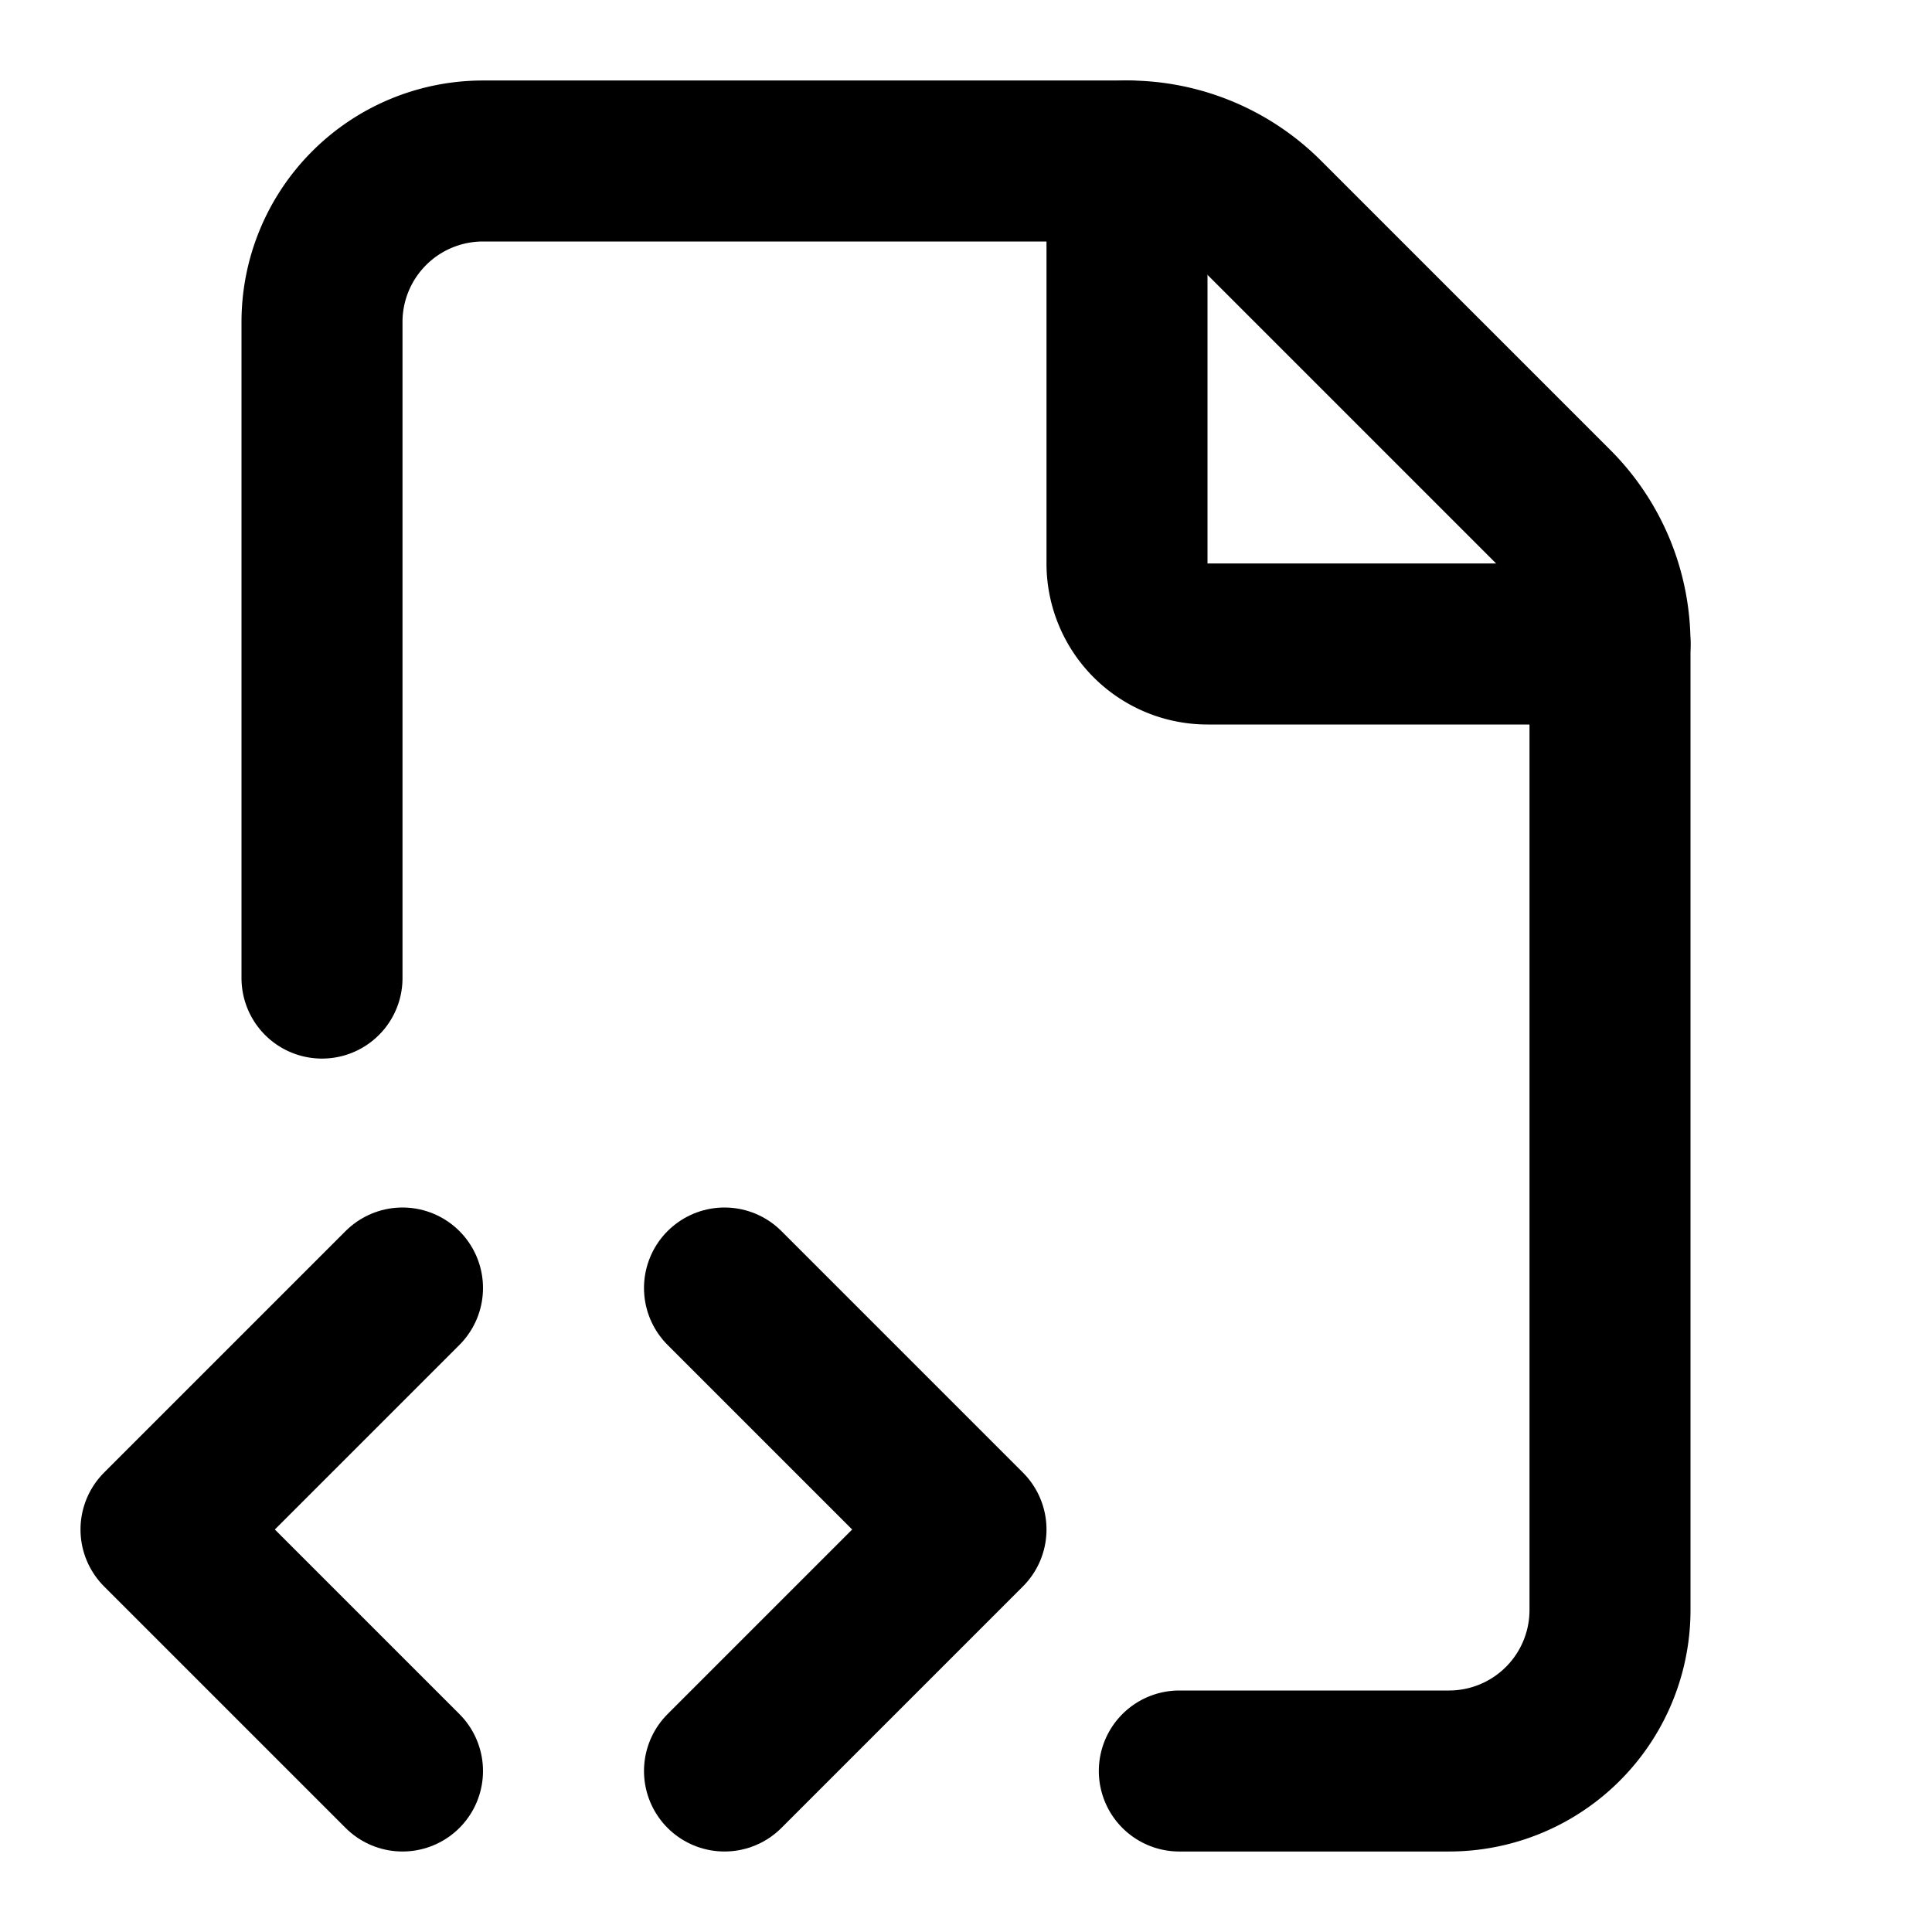
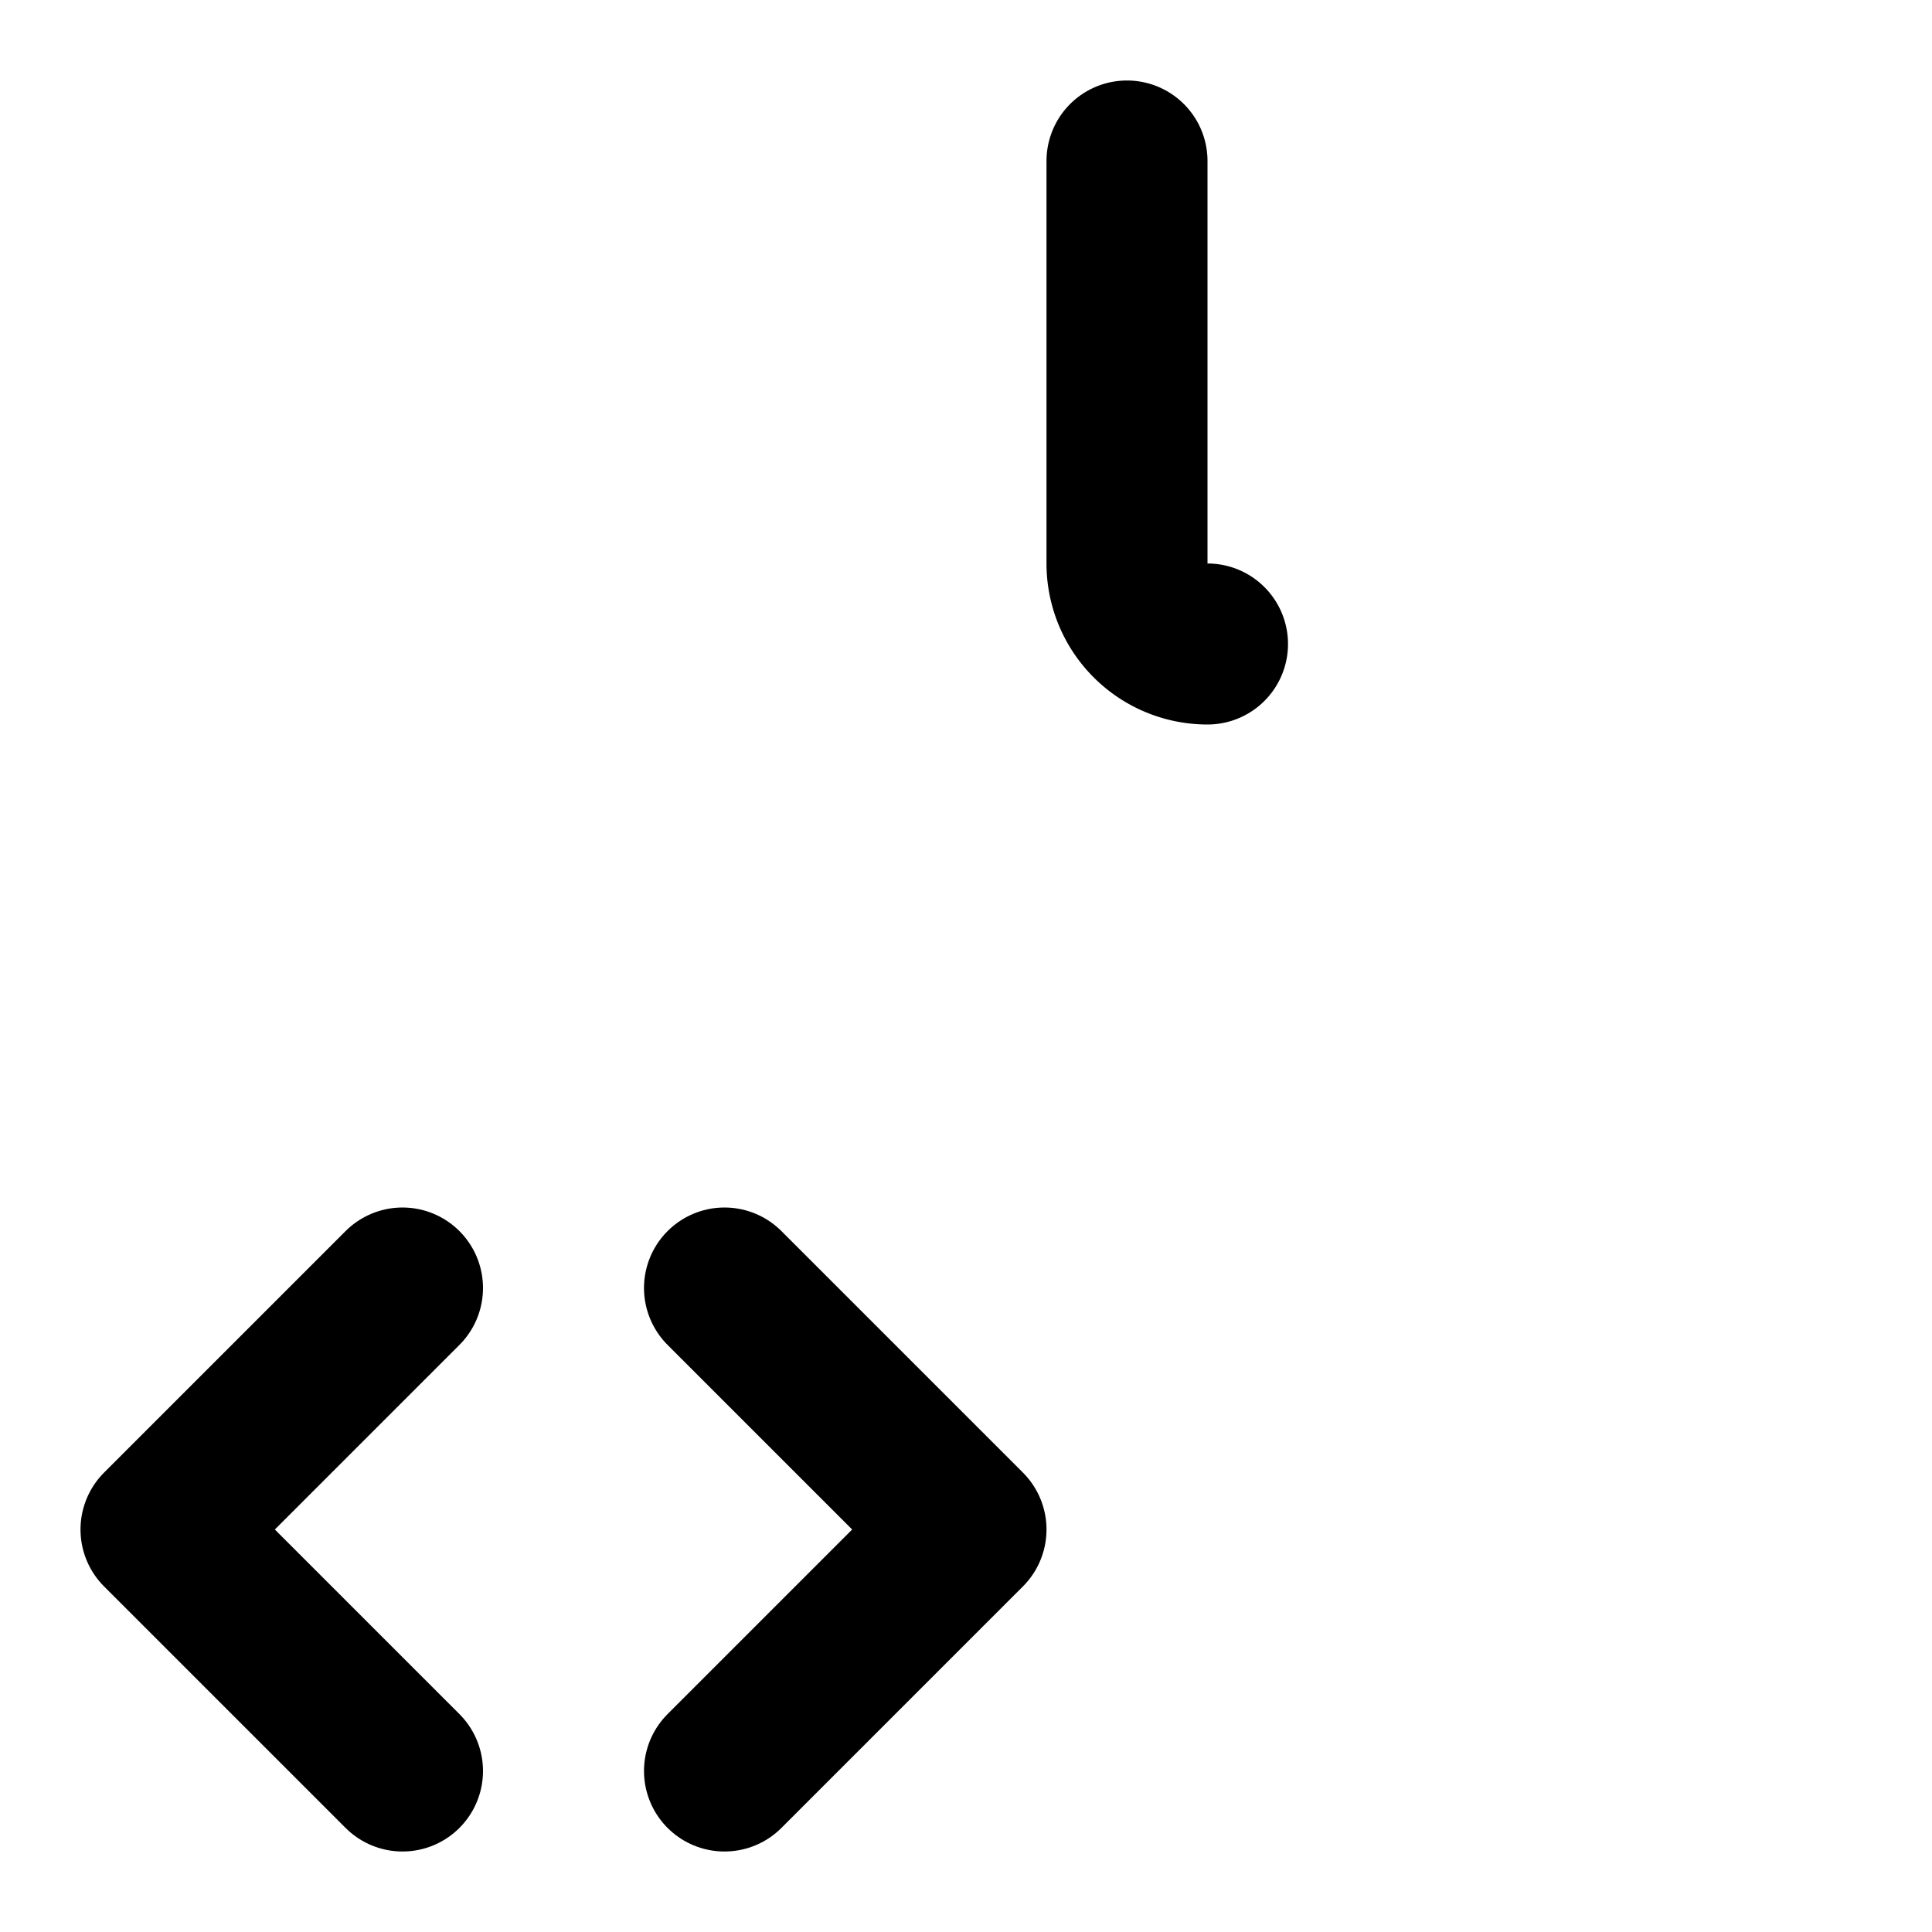
<svg xmlns="http://www.w3.org/2000/svg" width="24" height="24" viewBox="0 0 24 24" fill="none" stroke="currentColor" stroke-width="2" stroke-linecap="round" stroke-linejoin="round">
-   <path d="M4 12.15V4a2 2 0 0 1 2-2h8a2.4 2.4 0 0 1 1.706.706l3.588 3.588A2.4 2.4 0 0 1 20 8v12a2 2 0 0 1-2 2h-3.35" />
-   <path d="M14 2v5a1 1 0 0 0 1 1h5" />
+   <path d="M14 2v5a1 1 0 0 0 1 1" />
  <path d="m5 16-3 3 3 3" />
  <path d="m9 22 3-3-3-3" />
</svg>